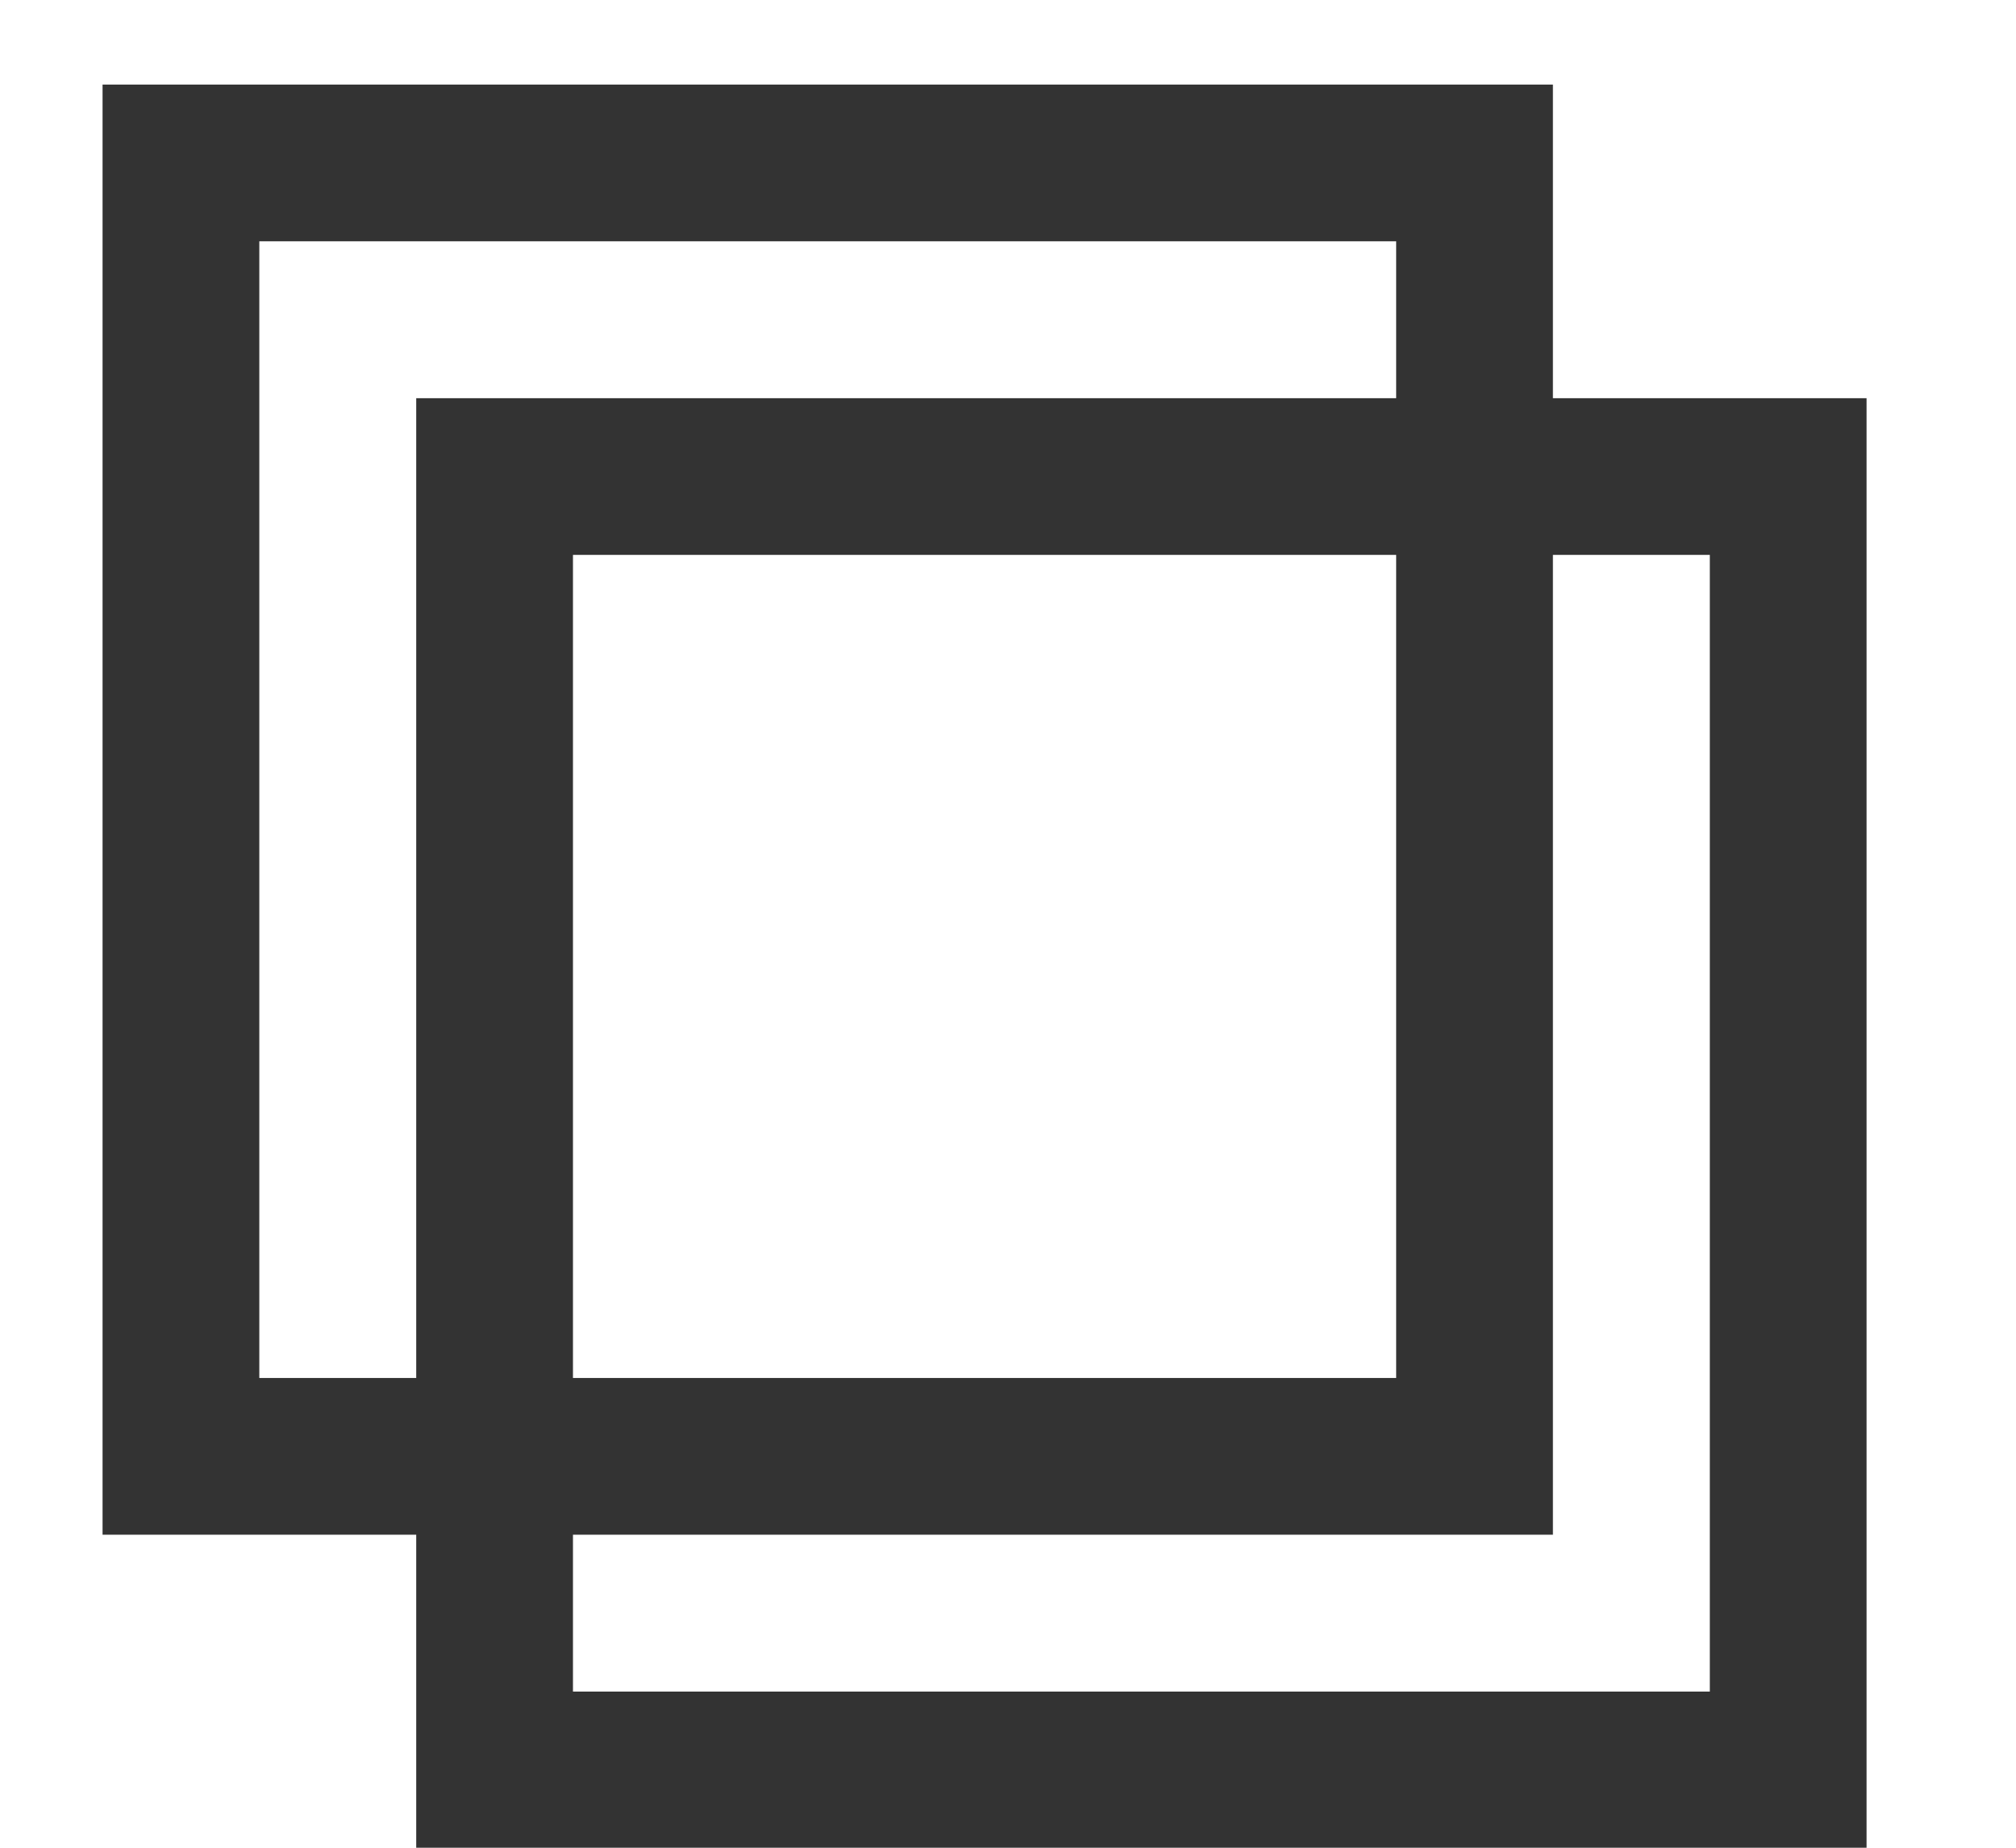
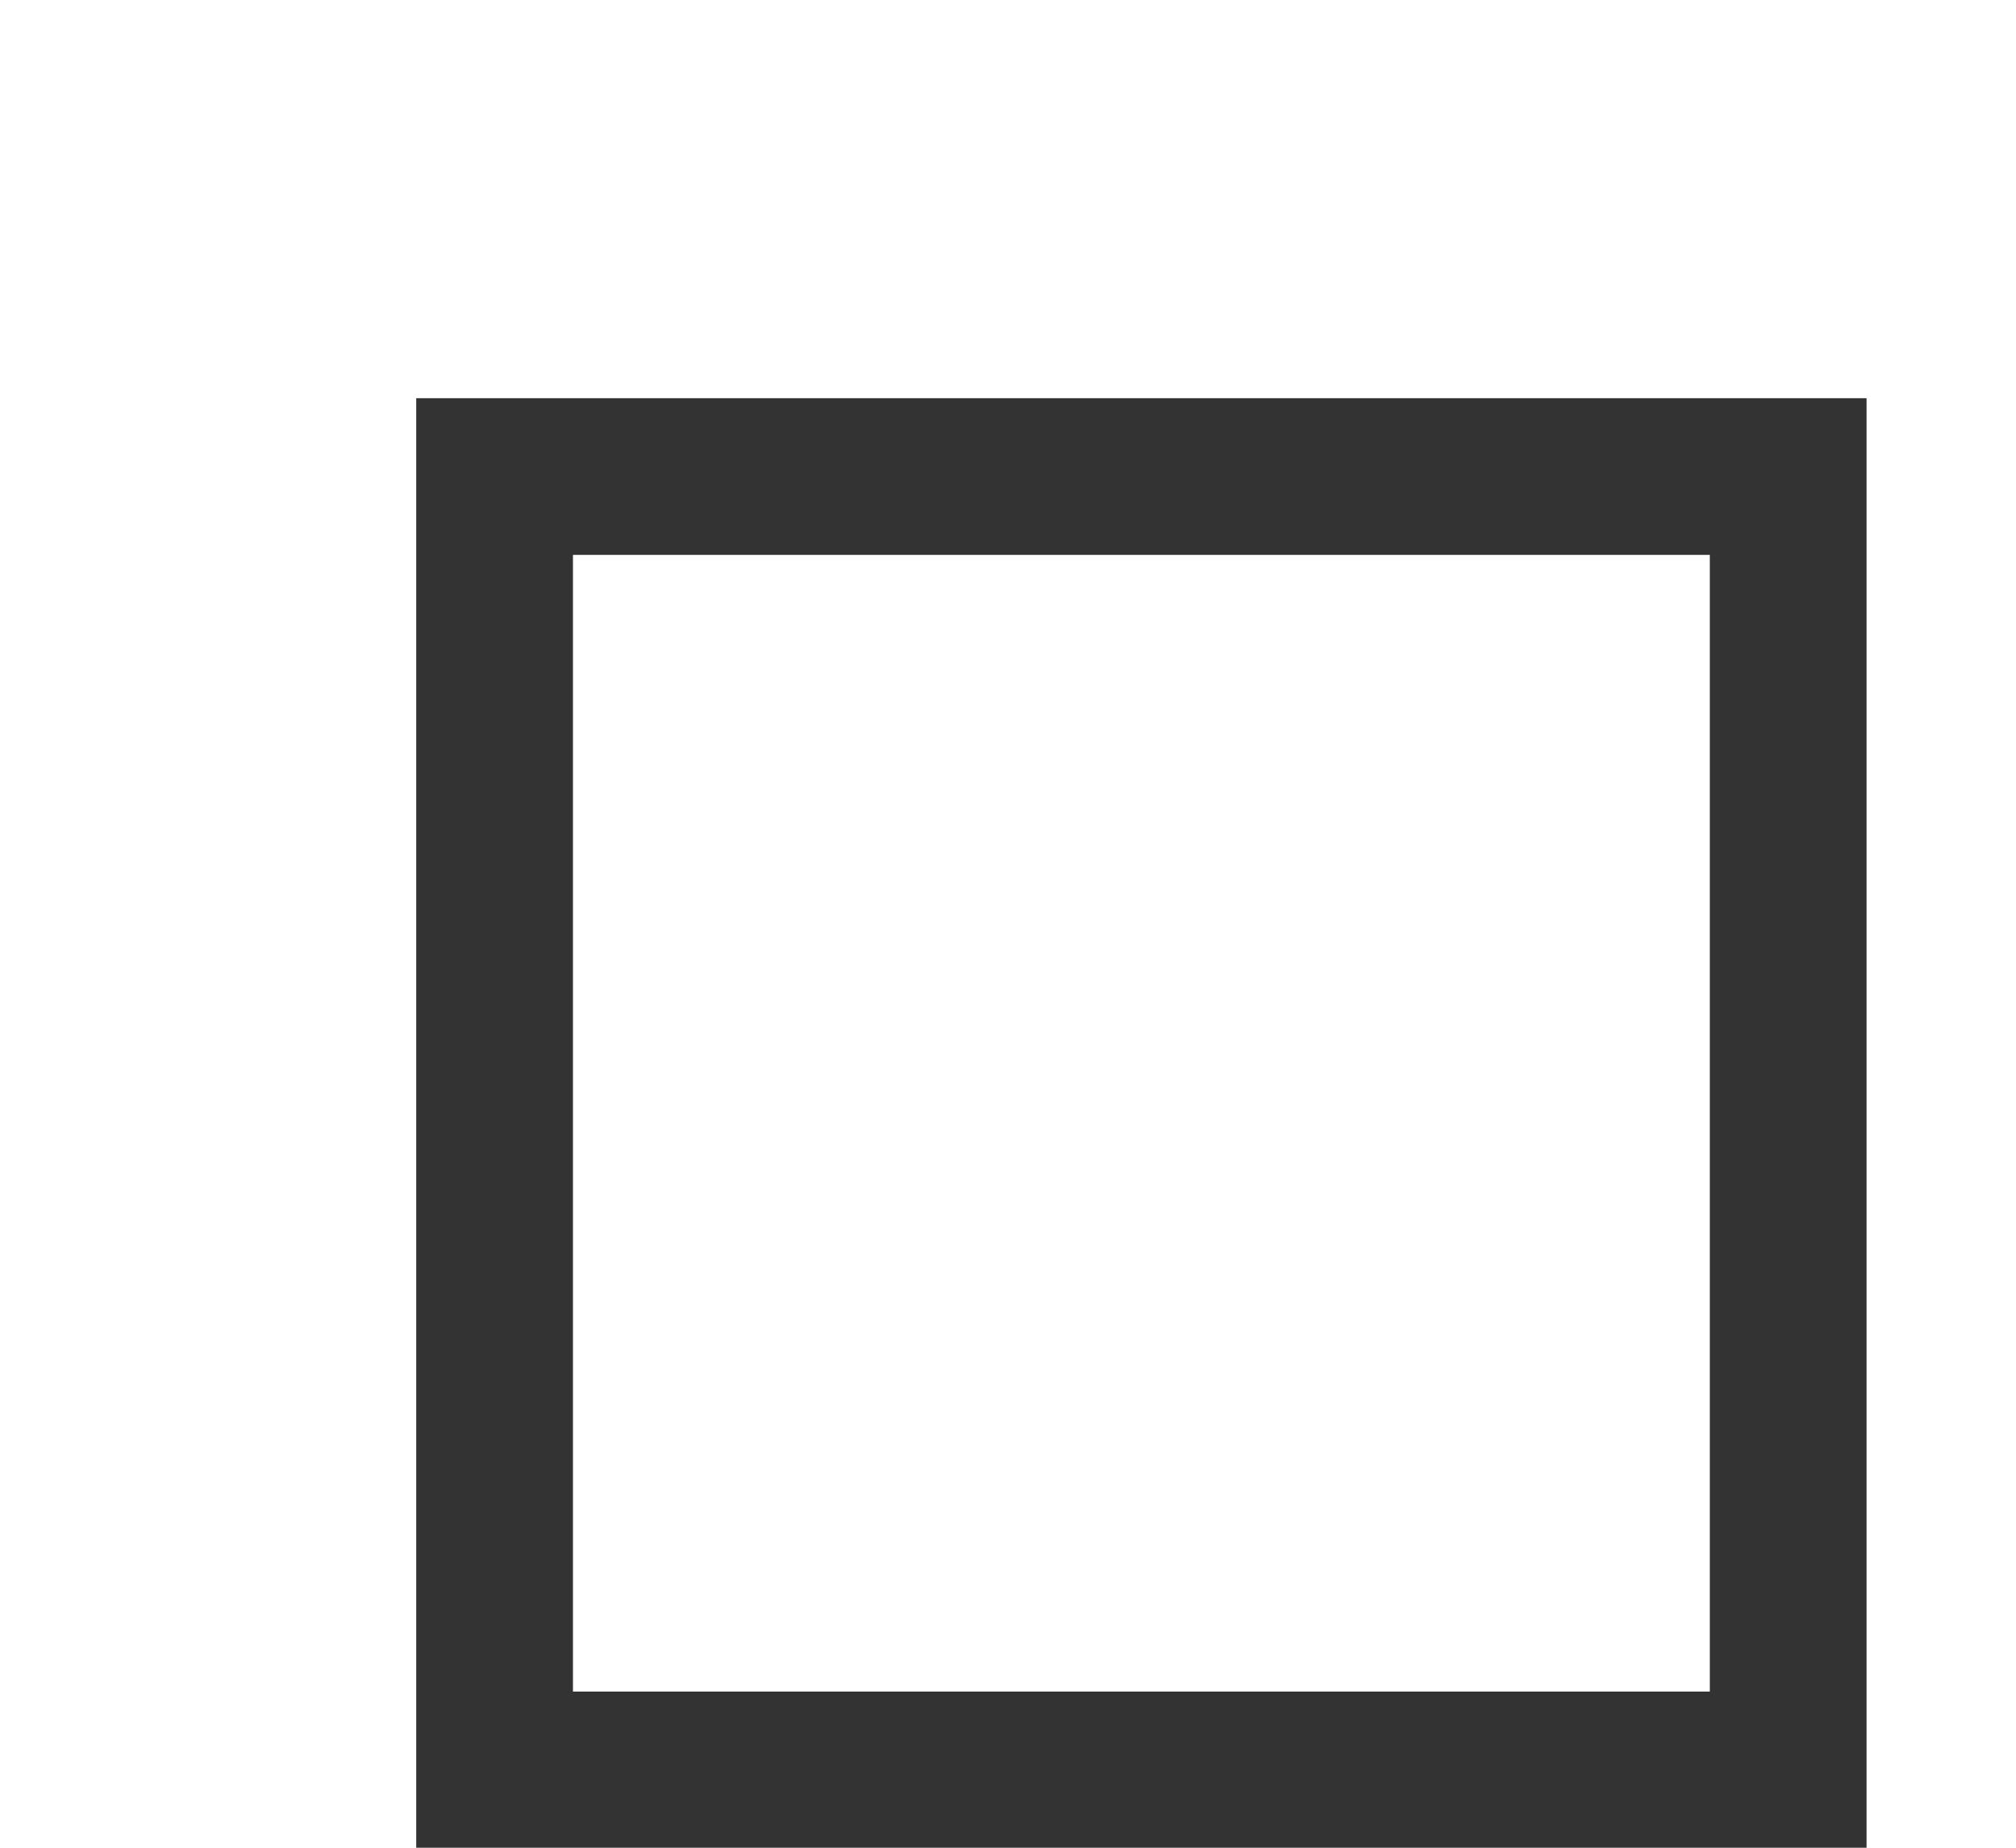
<svg xmlns="http://www.w3.org/2000/svg" width="12" height="11" viewBox="0 0 12 11" fill="none">
-   <rect x="1.077" y="0.97" width="7.7" height="7.7" stroke="#333333" stroke-width="0.933" />
  <rect x="2.944" y="2.837" width="7.7" height="7.7" stroke="#333333" stroke-width="0.933" />
</svg>